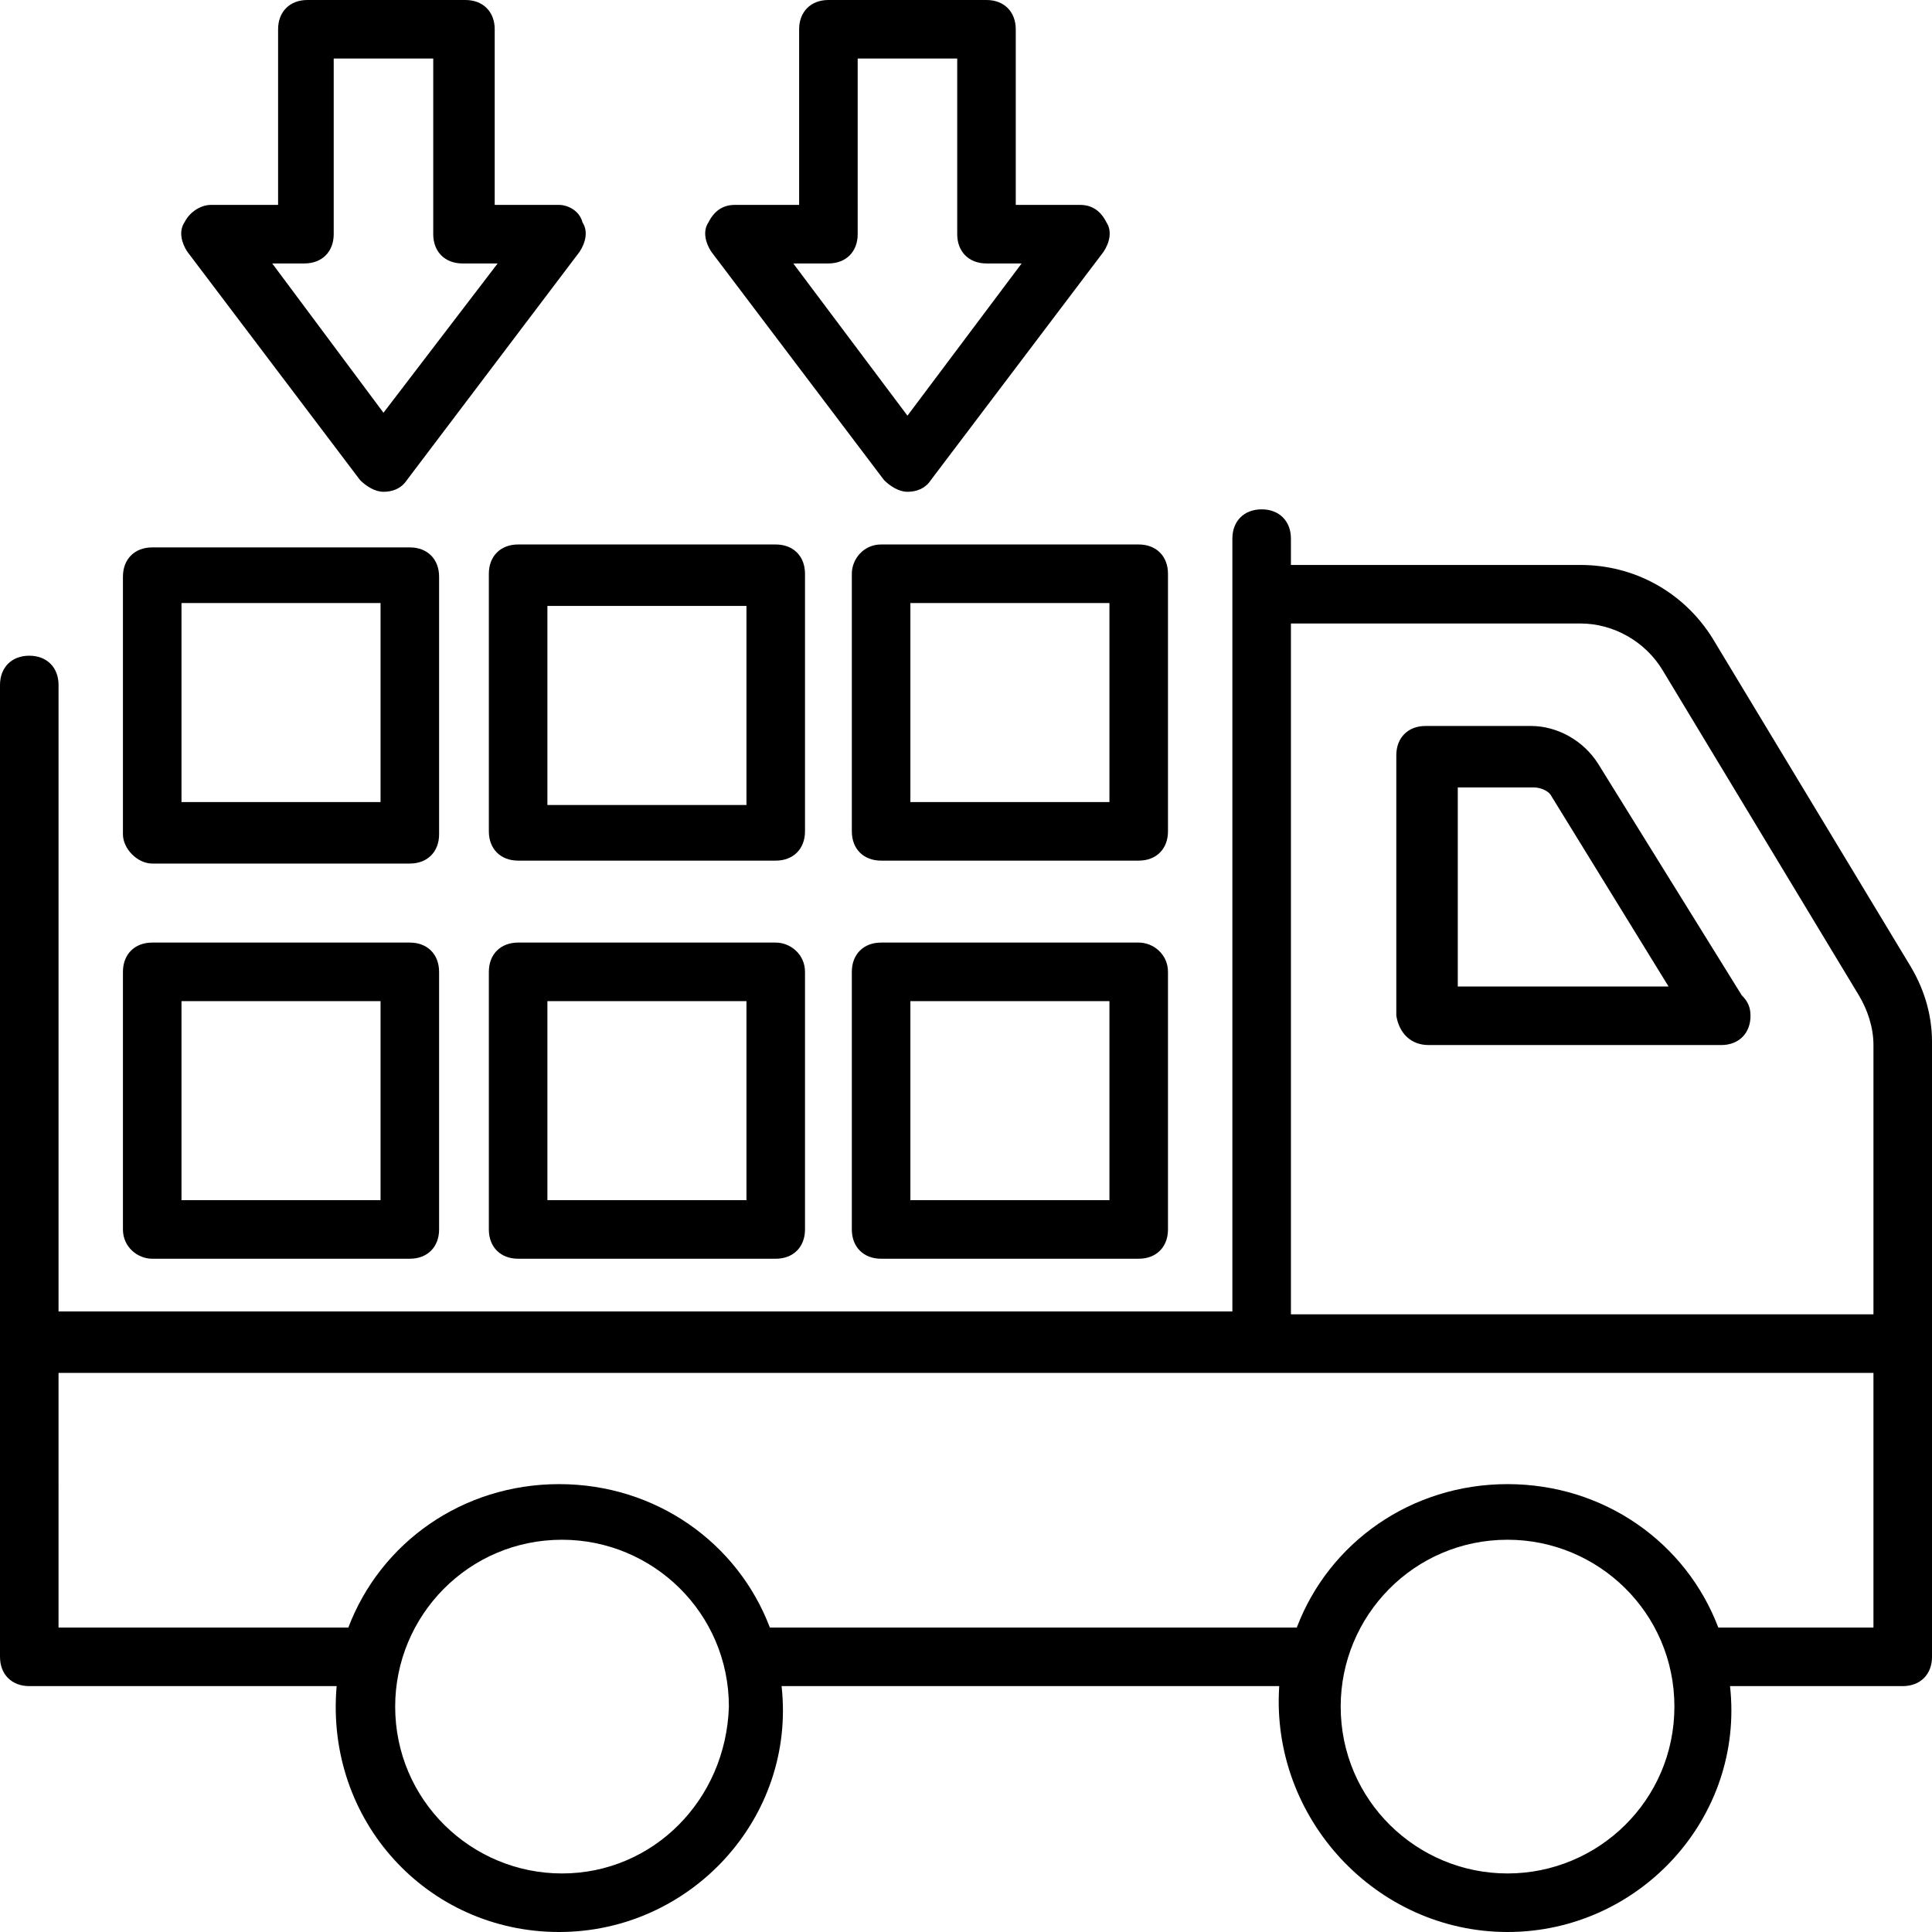
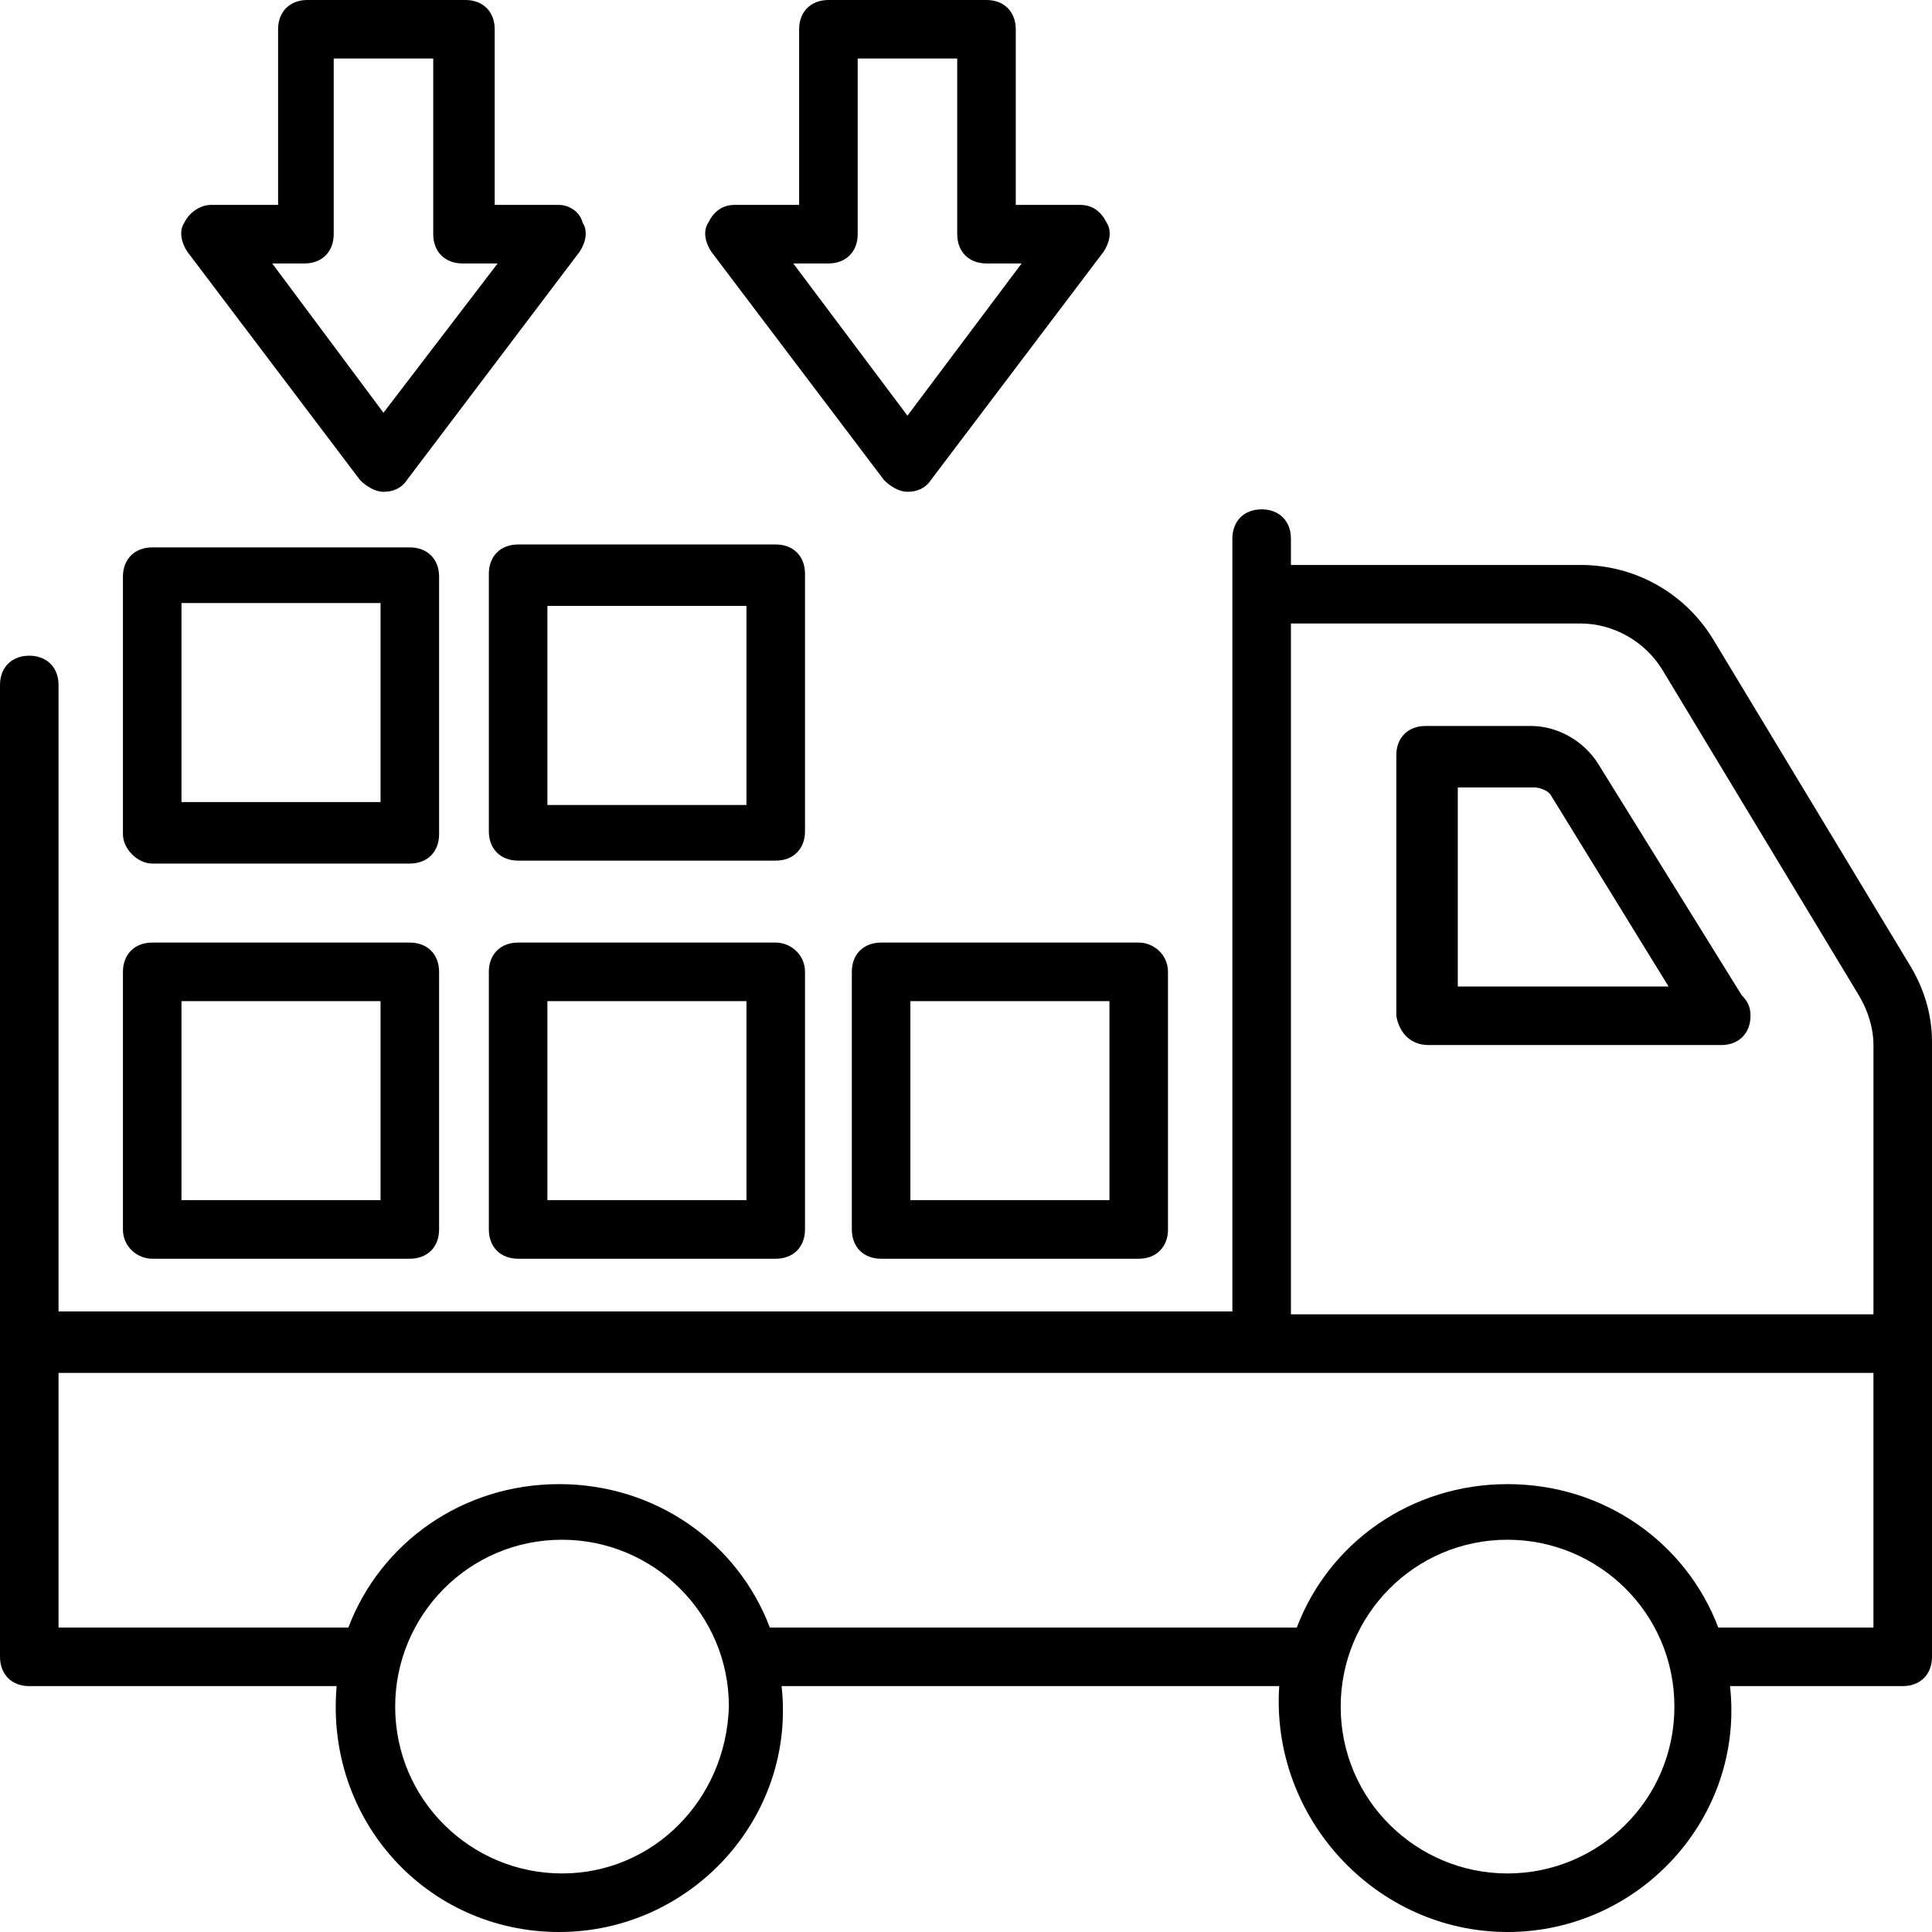
<svg xmlns="http://www.w3.org/2000/svg" version="1.1" id="Capa_1" x="0px" y="0px" viewBox="0 0 512 512" style="enable-background:new 0 0 512 512;" xml:space="preserve">
  <g>
    <g>
      <path d="M505.794,255.224l-51.976-86.109c-7.758-12.412-20.945-19.394-34.909-19.394h-76.8v-6.982    c0-4.655-3.103-7.758-7.758-7.758s-7.758,3.103-7.758,7.758v204.8H15.515V181.527c0-4.655-3.103-7.758-7.758-7.758    S0,176.873,0,181.527c0,155.927,0,159.806,0,257.552c0,4.655,3.103,7.758,7.758,7.758h81.455    C86.109,482.521,113.261,512,148.17,512c34.909,0,62.836-30.255,58.958-65.164h131.879c-2.327,34.909,25.6,65.164,60.509,65.164    c34.909,0,62.836-30.255,58.958-65.164h45.77c4.655,0,7.758-3.103,7.758-7.758c0-152.048,0-12.412,0-162.909    C512,268.412,509.673,261.43,505.794,255.224z M148.945,496.485c-24.048,0-44.218-19.394-44.218-44.218    c0-24.048,19.394-44.218,44.218-44.218c24.049,0,44.218,19.394,44.218,44.218C192.388,477.091,172.994,496.485,148.945,496.485z     M399.515,496.485c-24.048,0-44.218-19.394-44.218-44.218c0-24.048,19.394-44.218,44.218-44.218    c24.049,0,44.218,19.394,44.218,44.218C443.733,477.091,423.564,496.485,399.515,496.485z M496.485,431.321H455.37    c-8.533-22.497-30.255-38.012-55.855-38.012c-25.6,0-47.321,15.515-55.855,38.012H204.024    c-8.533-22.497-30.255-38.012-55.855-38.012c-25.6,0-47.321,15.515-55.855,38.012h-76.8V363.83h480.97V431.321z M496.485,348.315    H342.109V165.236h76.8c8.533,0,17.067,4.655,21.721,12.412l51.976,86.109c2.327,3.879,3.879,8.533,3.879,13.188V348.315z" />
    </g>
  </g>
  <g>
    <g>
      <path d="M461.576,263.758l-38.012-61.285c-3.879-6.206-10.861-10.085-17.842-10.085h-27.927c-4.655,0-7.758,3.103-7.758,7.758    v69.042c0.776,4.655,3.879,7.758,8.533,7.758h77.576c4.655,0,7.758-3.103,7.758-7.758    C463.903,266.861,463.127,265.309,461.576,263.758z M386.327,261.43v-52.752h20.17c1.552,0,3.879,0.776,4.655,2.327l31.03,50.424    H386.327z" />
    </g>
  </g>
  <g>
    <g>
      <path d="M108.606,249.794H40.339c-4.655,0-7.758,3.103-7.758,7.758v68.267c0,4.655,3.879,7.758,7.758,7.758h68.267    c4.655,0,7.758-3.103,7.758-7.758v-68.267C116.364,252.897,113.261,249.794,108.606,249.794z M100.849,318.061H48.097v-52.752    h52.752V318.061z" />
    </g>
  </g>
  <g>
    <g>
      <path d="M205.576,249.794h-68.267c-4.655,0-7.758,3.103-7.758,7.758v68.267c0,4.655,3.103,7.758,7.758,7.758h68.267    c4.655,0,7.758-3.103,7.758-7.758v-68.267C213.333,252.897,209.455,249.794,205.576,249.794z M197.818,318.061h-52.752v-52.752    h52.752V318.061z" />
    </g>
  </g>
  <g>
    <g>
      <path d="M301.77,249.794h-68.267c-4.655,0-7.758,3.103-7.758,7.758v68.267c0,4.655,3.103,7.758,7.758,7.758h68.267    c4.655,0,7.758-3.103,7.758-7.758v-68.267C309.527,252.897,305.648,249.794,301.77,249.794z M294.012,318.061h-52.752v-52.752    h52.752V318.061z" />
    </g>
  </g>
  <g>
    <g>
      <path d="M108.606,145.067H40.339c-4.655,0-7.758,3.103-7.758,7.758v68.267c0,3.879,3.879,7.758,7.758,7.758h68.267    c4.655,0,7.758-3.103,7.758-7.758v-68.267C116.364,148.17,113.261,145.067,108.606,145.067z M100.849,212.558H48.097v-52.752    h52.752V212.558z" />
    </g>
  </g>
  <g>
    <g>
      <path d="M205.576,144.291h-68.267c-4.655,0-7.758,3.103-7.758,7.758v68.267c0,4.655,3.103,7.758,7.758,7.758h68.267    c4.655,0,7.758-3.103,7.758-7.758v-68.267C213.333,147.394,210.23,144.291,205.576,144.291z M197.818,213.333h-52.752v-52.751    h52.752V213.333z" />
    </g>
  </g>
  <g>
    <g>
-       <path d="M301.77,144.291h-68.267c-4.655,0-7.758,3.879-7.758,7.758v68.267c0,4.655,3.103,7.758,7.758,7.758h68.267    c4.655,0,7.758-3.103,7.758-7.758v-68.267C309.527,147.394,306.424,144.291,301.77,144.291z M294.012,212.558h-52.752v-52.752    h52.752V212.558z" />
-     </g>
+       </g>
  </g>
  <g>
    <g>
      <path d="M154.376,58.958c-0.776-3.103-3.879-4.655-6.206-4.655h-17.067V7.758C131.103,3.103,128,0,123.345,0H81.455    c-4.655,0-7.758,3.103-7.758,7.758v46.545H55.855c-2.327,0-5.43,1.552-6.982,4.655c-1.552,2.327-0.776,5.43,0.776,7.758    l45.77,60.509c1.552,1.552,3.879,3.103,6.206,3.103s4.655-0.776,6.206-3.103l45.77-60.509    C155.152,64.388,155.927,61.285,154.376,58.958z M101.624,109.382L72.145,69.818h8.533c4.655,0,7.758-3.103,7.758-7.758V15.515    h26.376v46.545c0,4.655,3.103,7.758,7.758,7.758h9.309L101.624,109.382z" />
    </g>
  </g>
  <g>
    <g>
      <path d="M293.236,58.958c-1.552-3.103-3.879-4.655-6.982-4.655h-17.067V7.758c0-4.655-3.103-7.758-7.758-7.758h-41.891    c-4.655,0-7.758,3.103-7.758,7.758v46.545h-17.067c-3.103,0-5.43,1.552-6.982,4.655c-1.552,2.327-0.776,5.43,0.776,7.758    l45.77,60.509c1.552,1.552,3.879,3.103,6.206,3.103s4.655-0.776,6.206-3.103l45.77-60.509    C294.012,64.388,294.788,61.285,293.236,58.958z M240.485,110.158L210.23,69.818h9.309c4.655,0,7.758-3.103,7.758-7.758V15.515    h26.376v46.545c0,4.655,3.103,7.758,7.758,7.758h9.309L240.485,110.158z" />
    </g>
  </g>
  <g>
</g>
  <g>
</g>
  <g>
</g>
  <g>
</g>
  <g>
</g>
  <g>
</g>
  <g>
</g>
  <g>
</g>
  <g>
</g>
  <g>
</g>
  <g>
</g>
  <g>
</g>
  <g>
</g>
  <g>
</g>
  <g>
</g>
</svg>